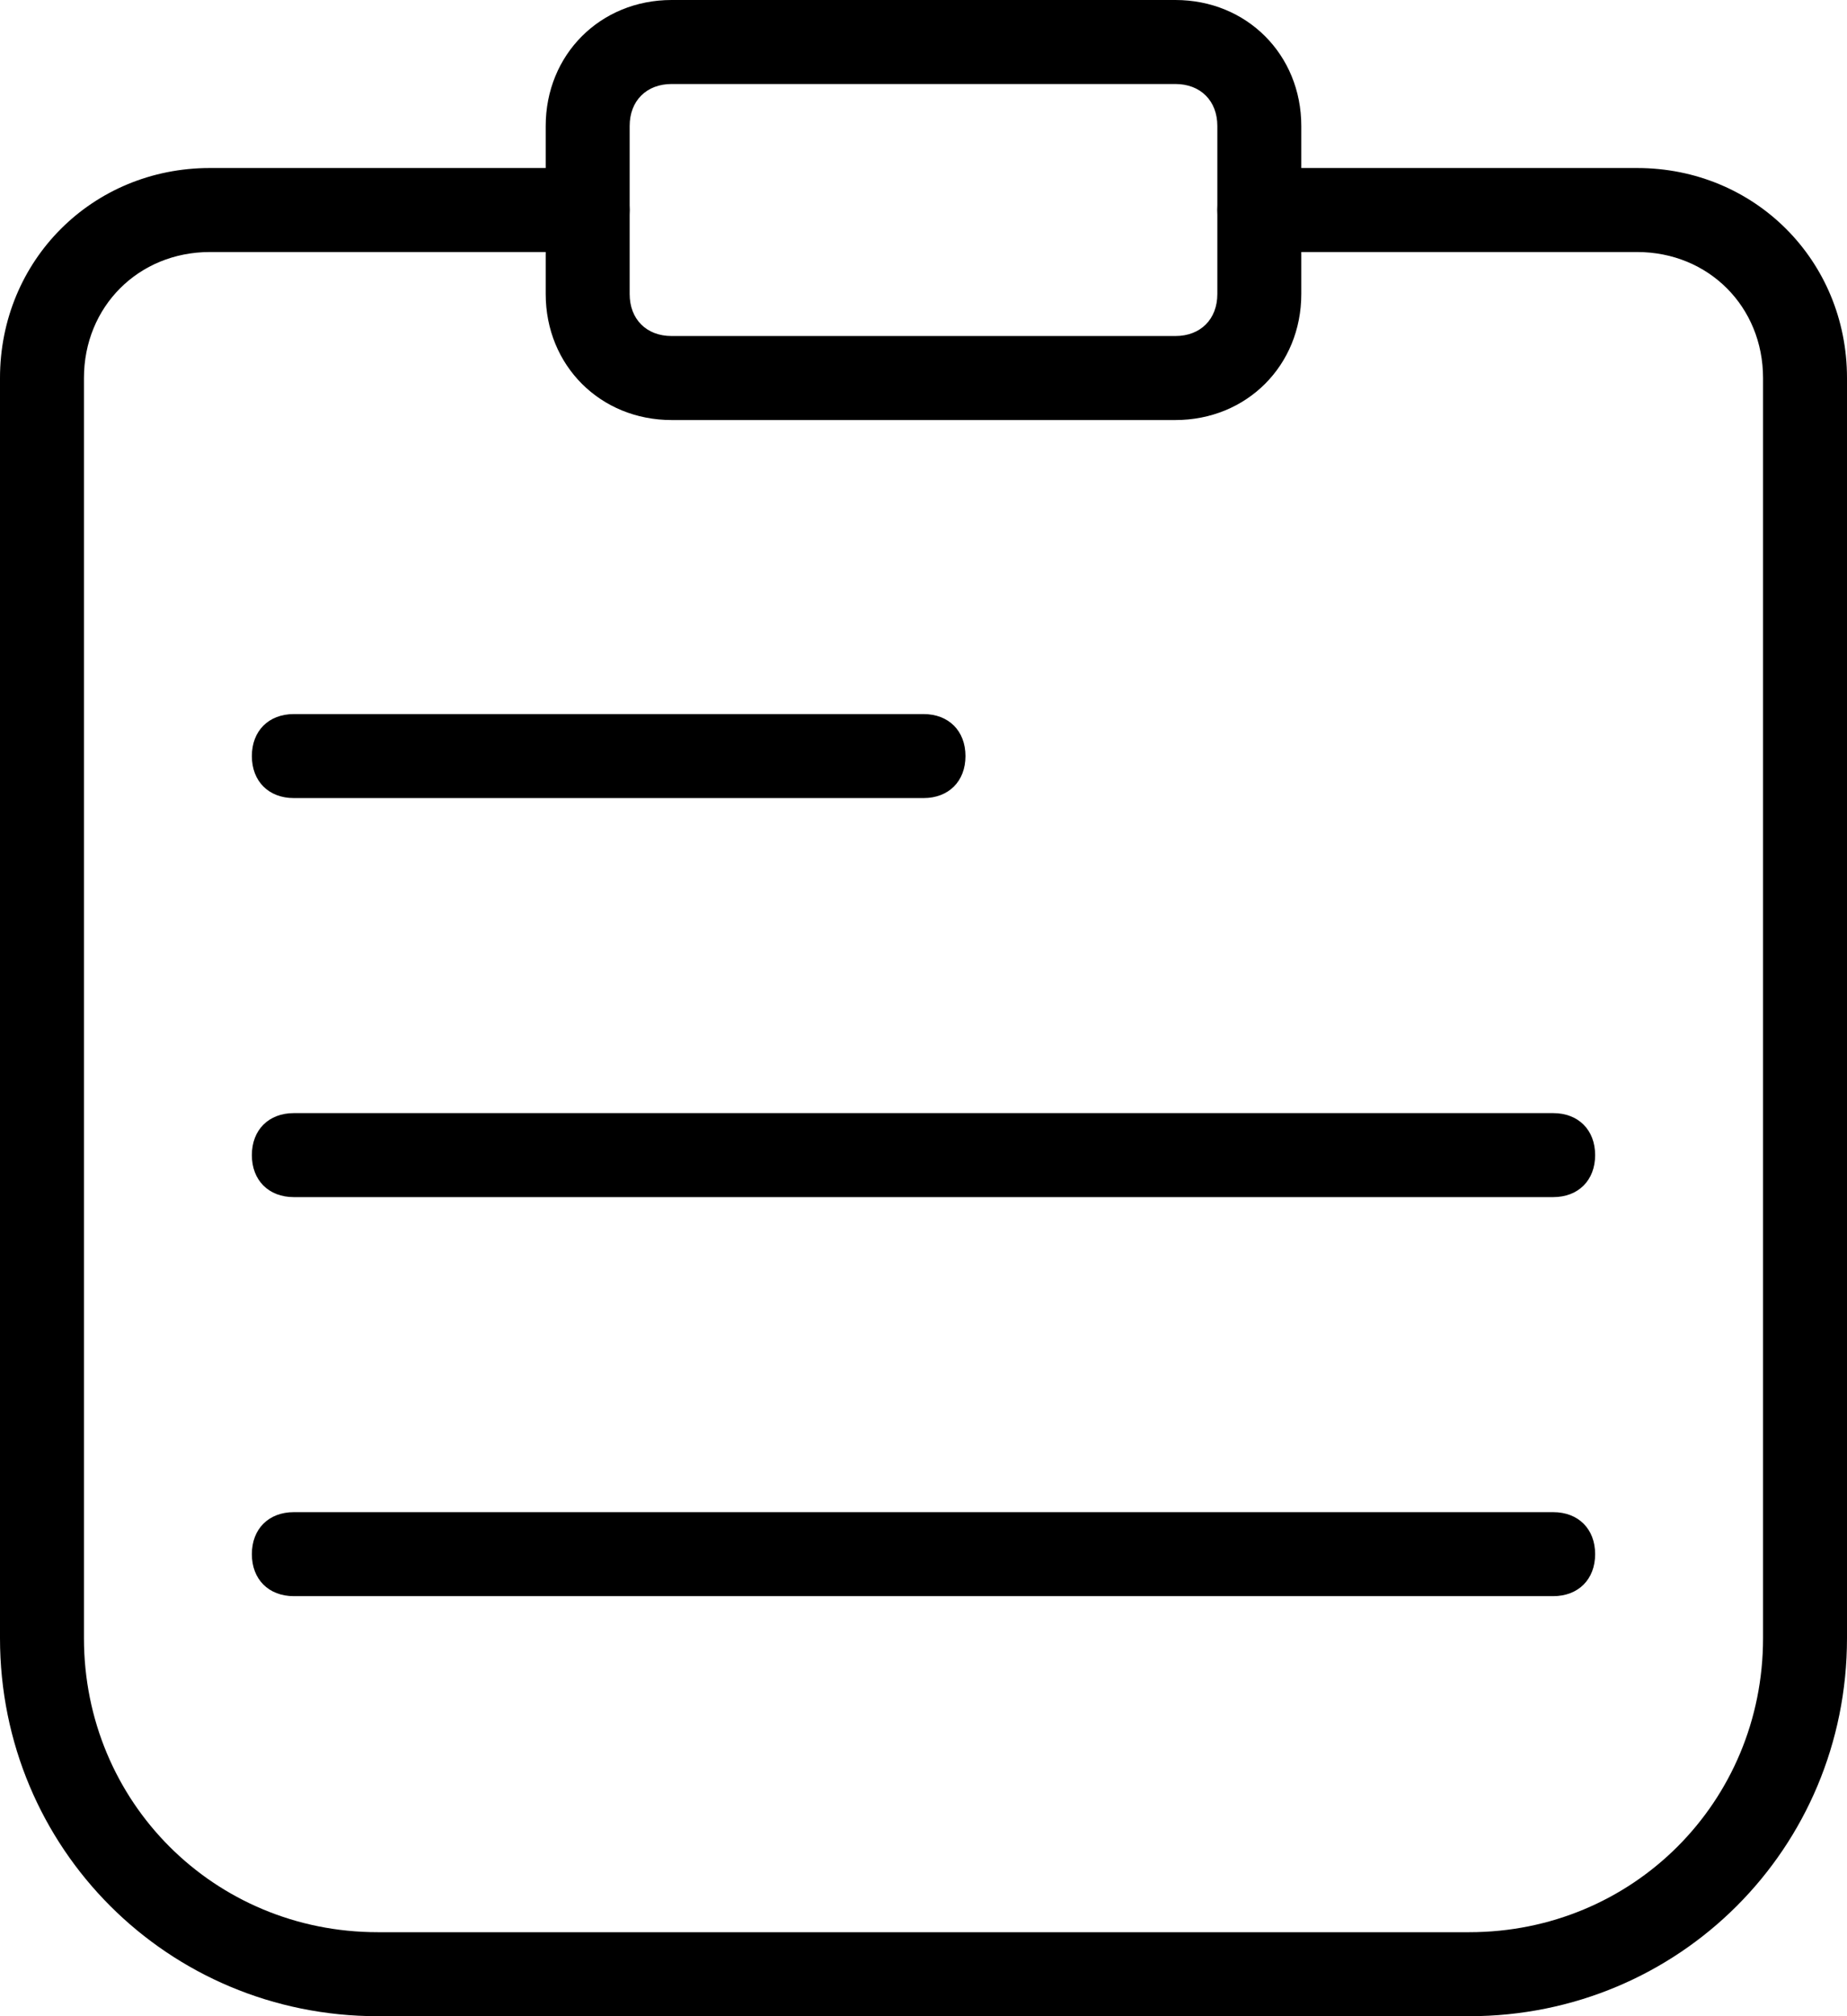
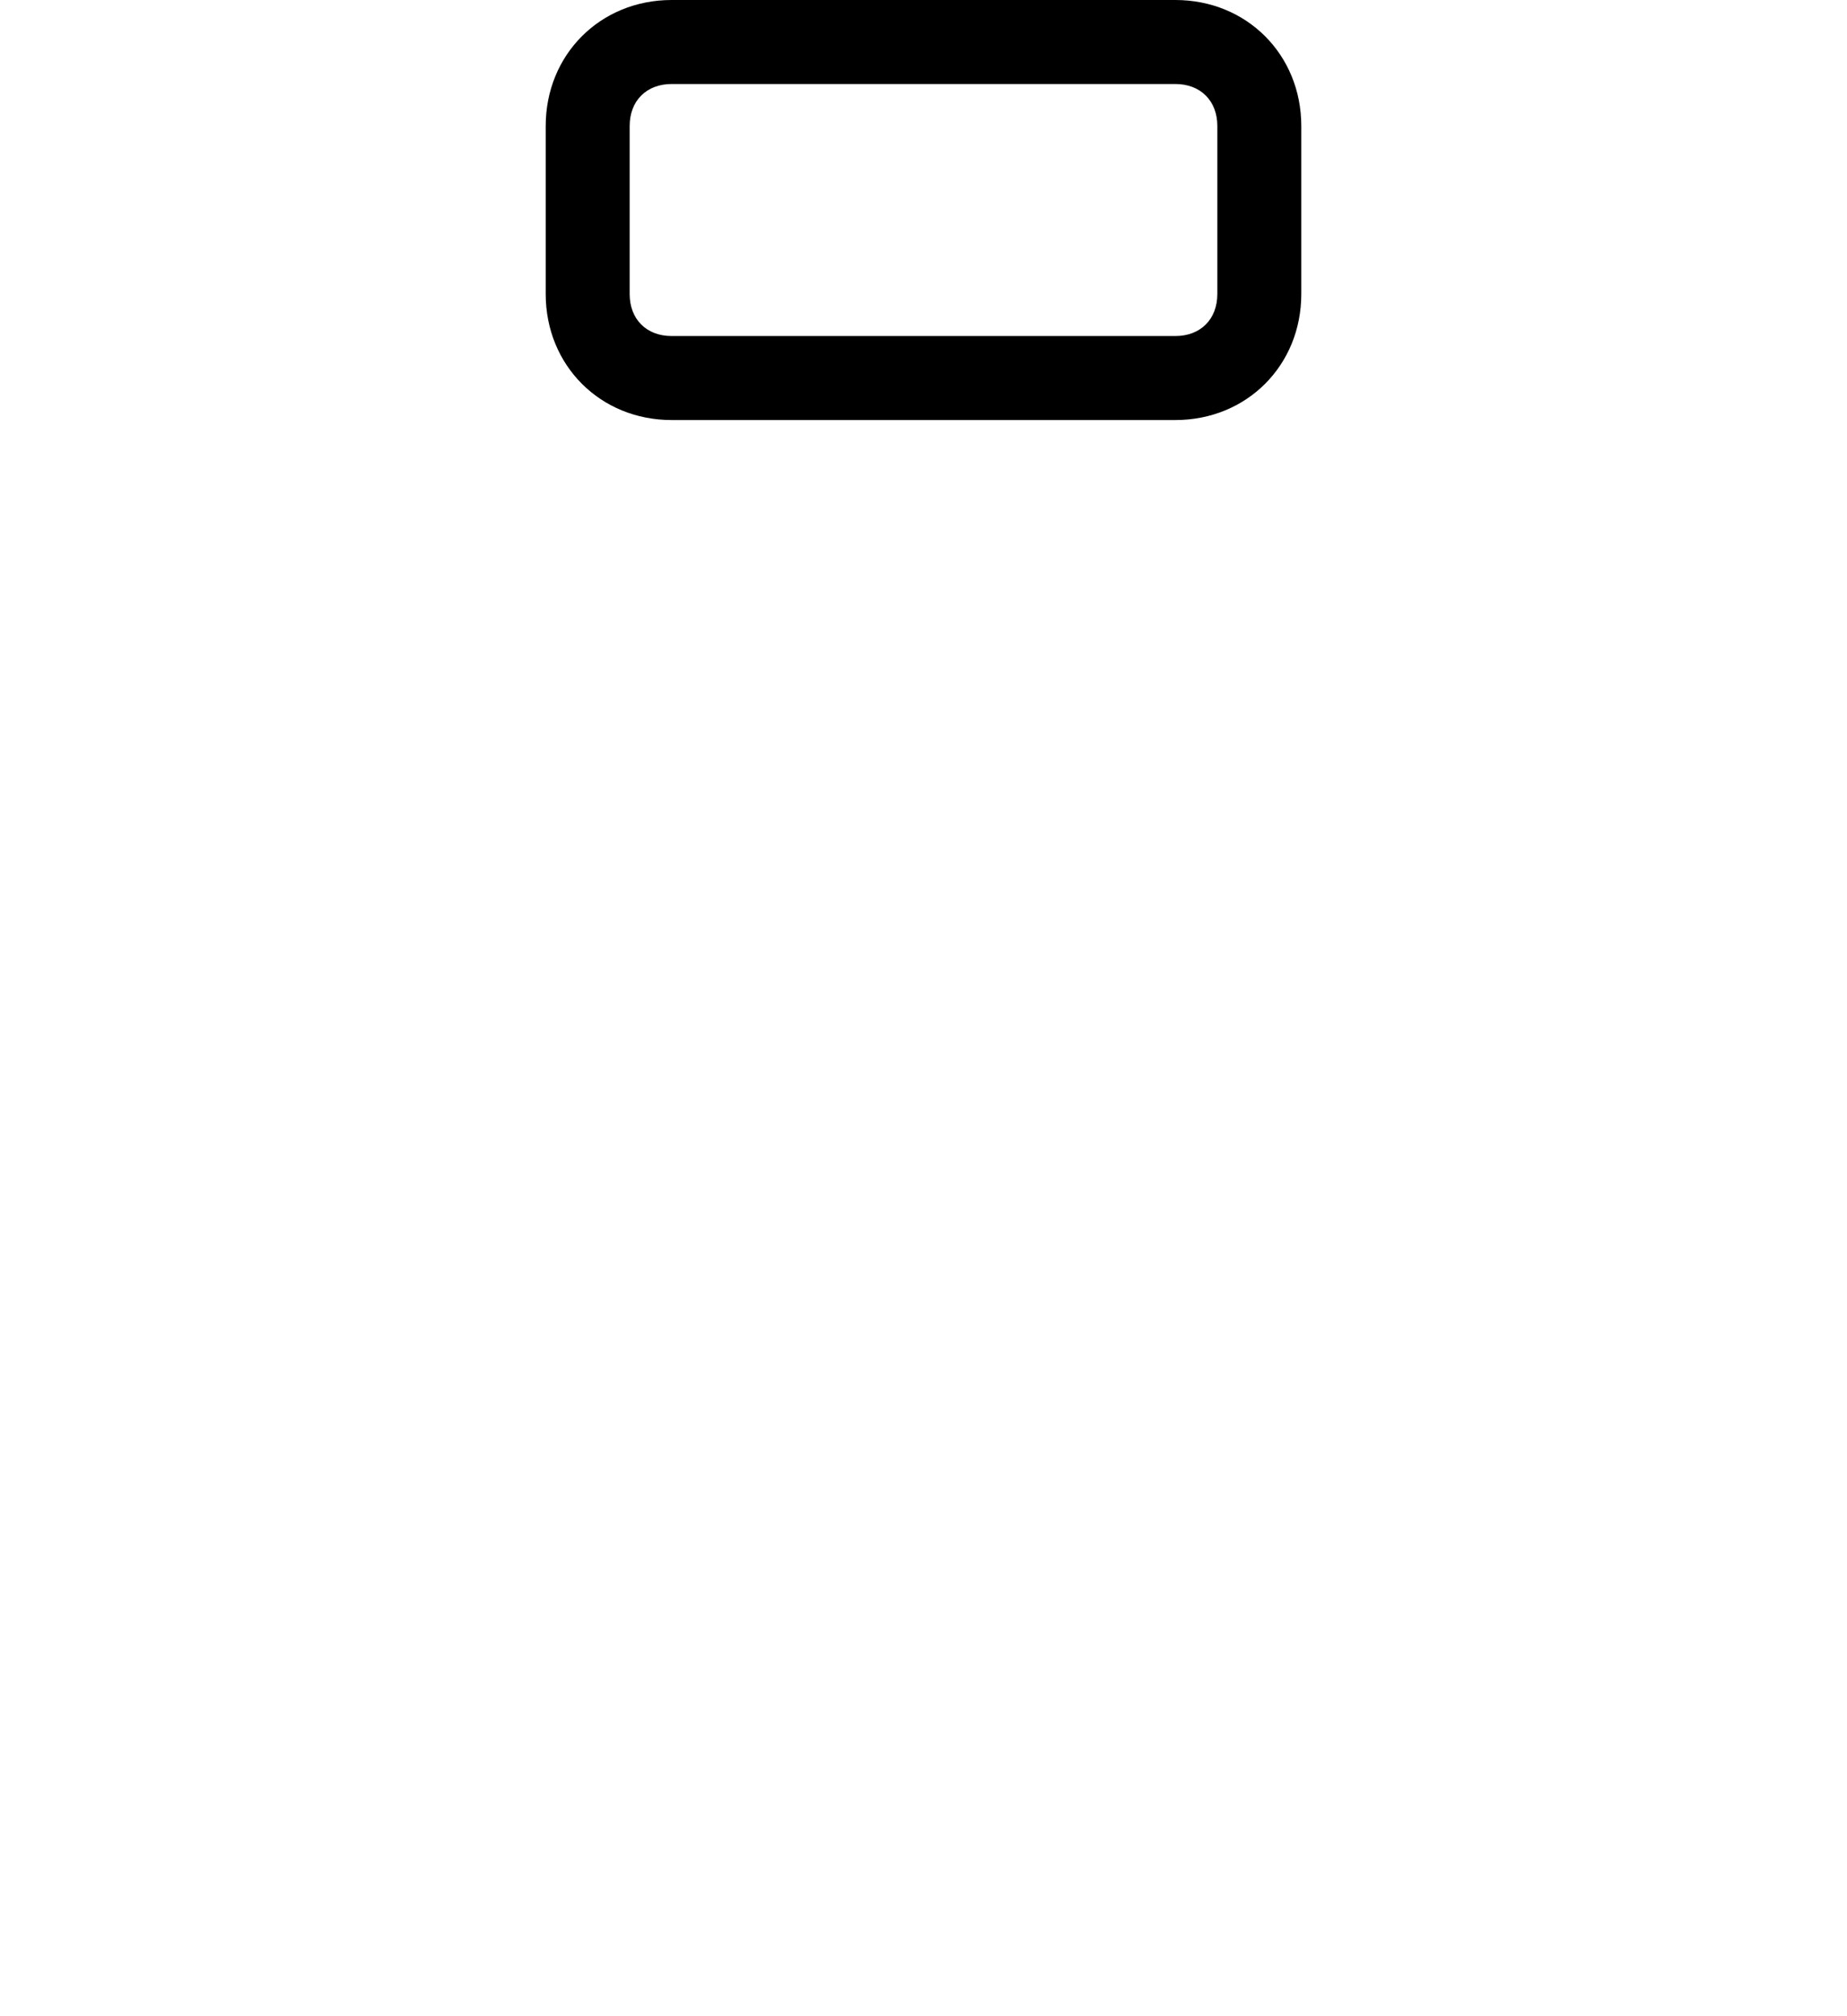
<svg xmlns="http://www.w3.org/2000/svg" version="1.1" id="Isolation_Mode" x="0px" y="0px" viewBox="0 0 44 48" style="enable-background:new 0 0 44 48;" xml:space="preserve">
  <g>
-     <path d="M35,48H9c-5,0-9-4-9-9V9c0-2.8,2.2-5,5-5h9c0.6,0,1,0.4,1,1s-0.4,1-1,1H5C3.3,6,2,7.3,2,9v30c0,3.9,3.1,7,7,7h26   c3.9,0,7-3.1,7-7V9c0-1.7-1.3-3-3-3h-9c-0.6,0-1-0.4-1-1s0.4-1,1-1h9c2.8,0,5,2.2,5,5v30C44,44,40,48,35,48z" />
-     <path d="M37,38H7c-0.6,0-1-0.4-1-1s0.4-1,1-1h30c0.6,0,1,0.4,1,1S37.6,38,37,38z" />
-     <path d="M37,28.5H7c-0.6,0-1-0.4-1-1s0.4-1,1-1h30c0.6,0,1,0.4,1,1S37.6,28.5,37,28.5z" />
-     <path d="M22,19H7c-0.6,0-1-0.4-1-1s0.4-1,1-1h15c0.6,0,1,0.4,1,1S22.6,19,22,19z" />
    <path d="M28,10H16c-1.7,0-3-1.3-3-3V3c0-1.7,1.3-3,3-3h12c1.7,0,3,1.3,3,3v4C31,8.7,29.7,10,28,10z M16,2c-0.6,0-1,0.4-1,1v4   c0,0.6,0.4,1,1,1h12c0.6,0,1-0.4,1-1V3c0-0.6-0.4-1-1-1H16z" />
  </g>
</svg>